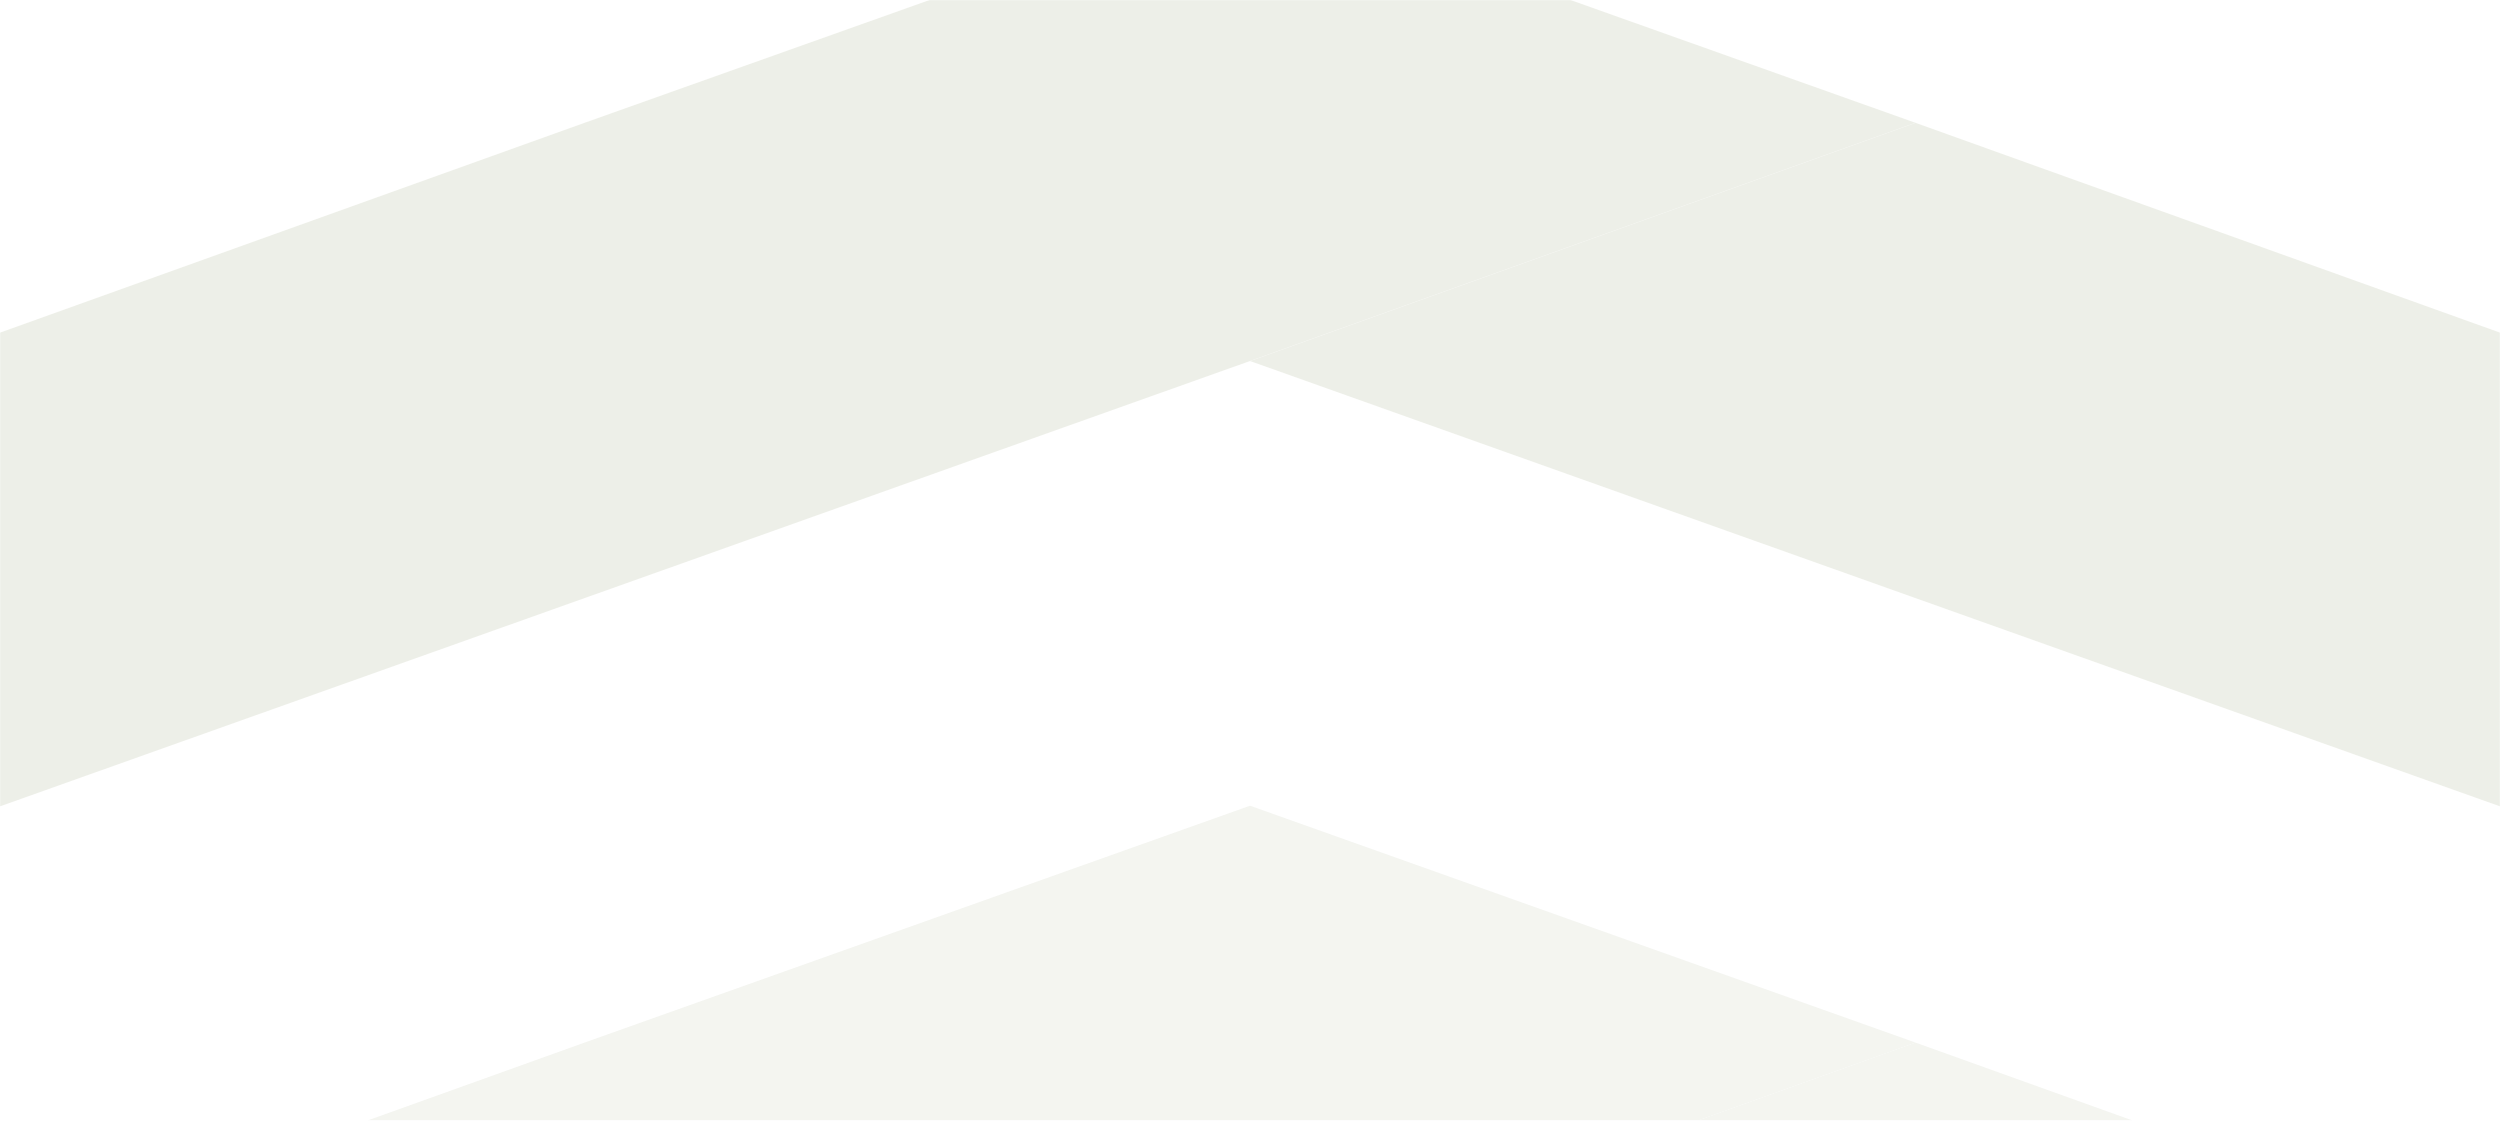
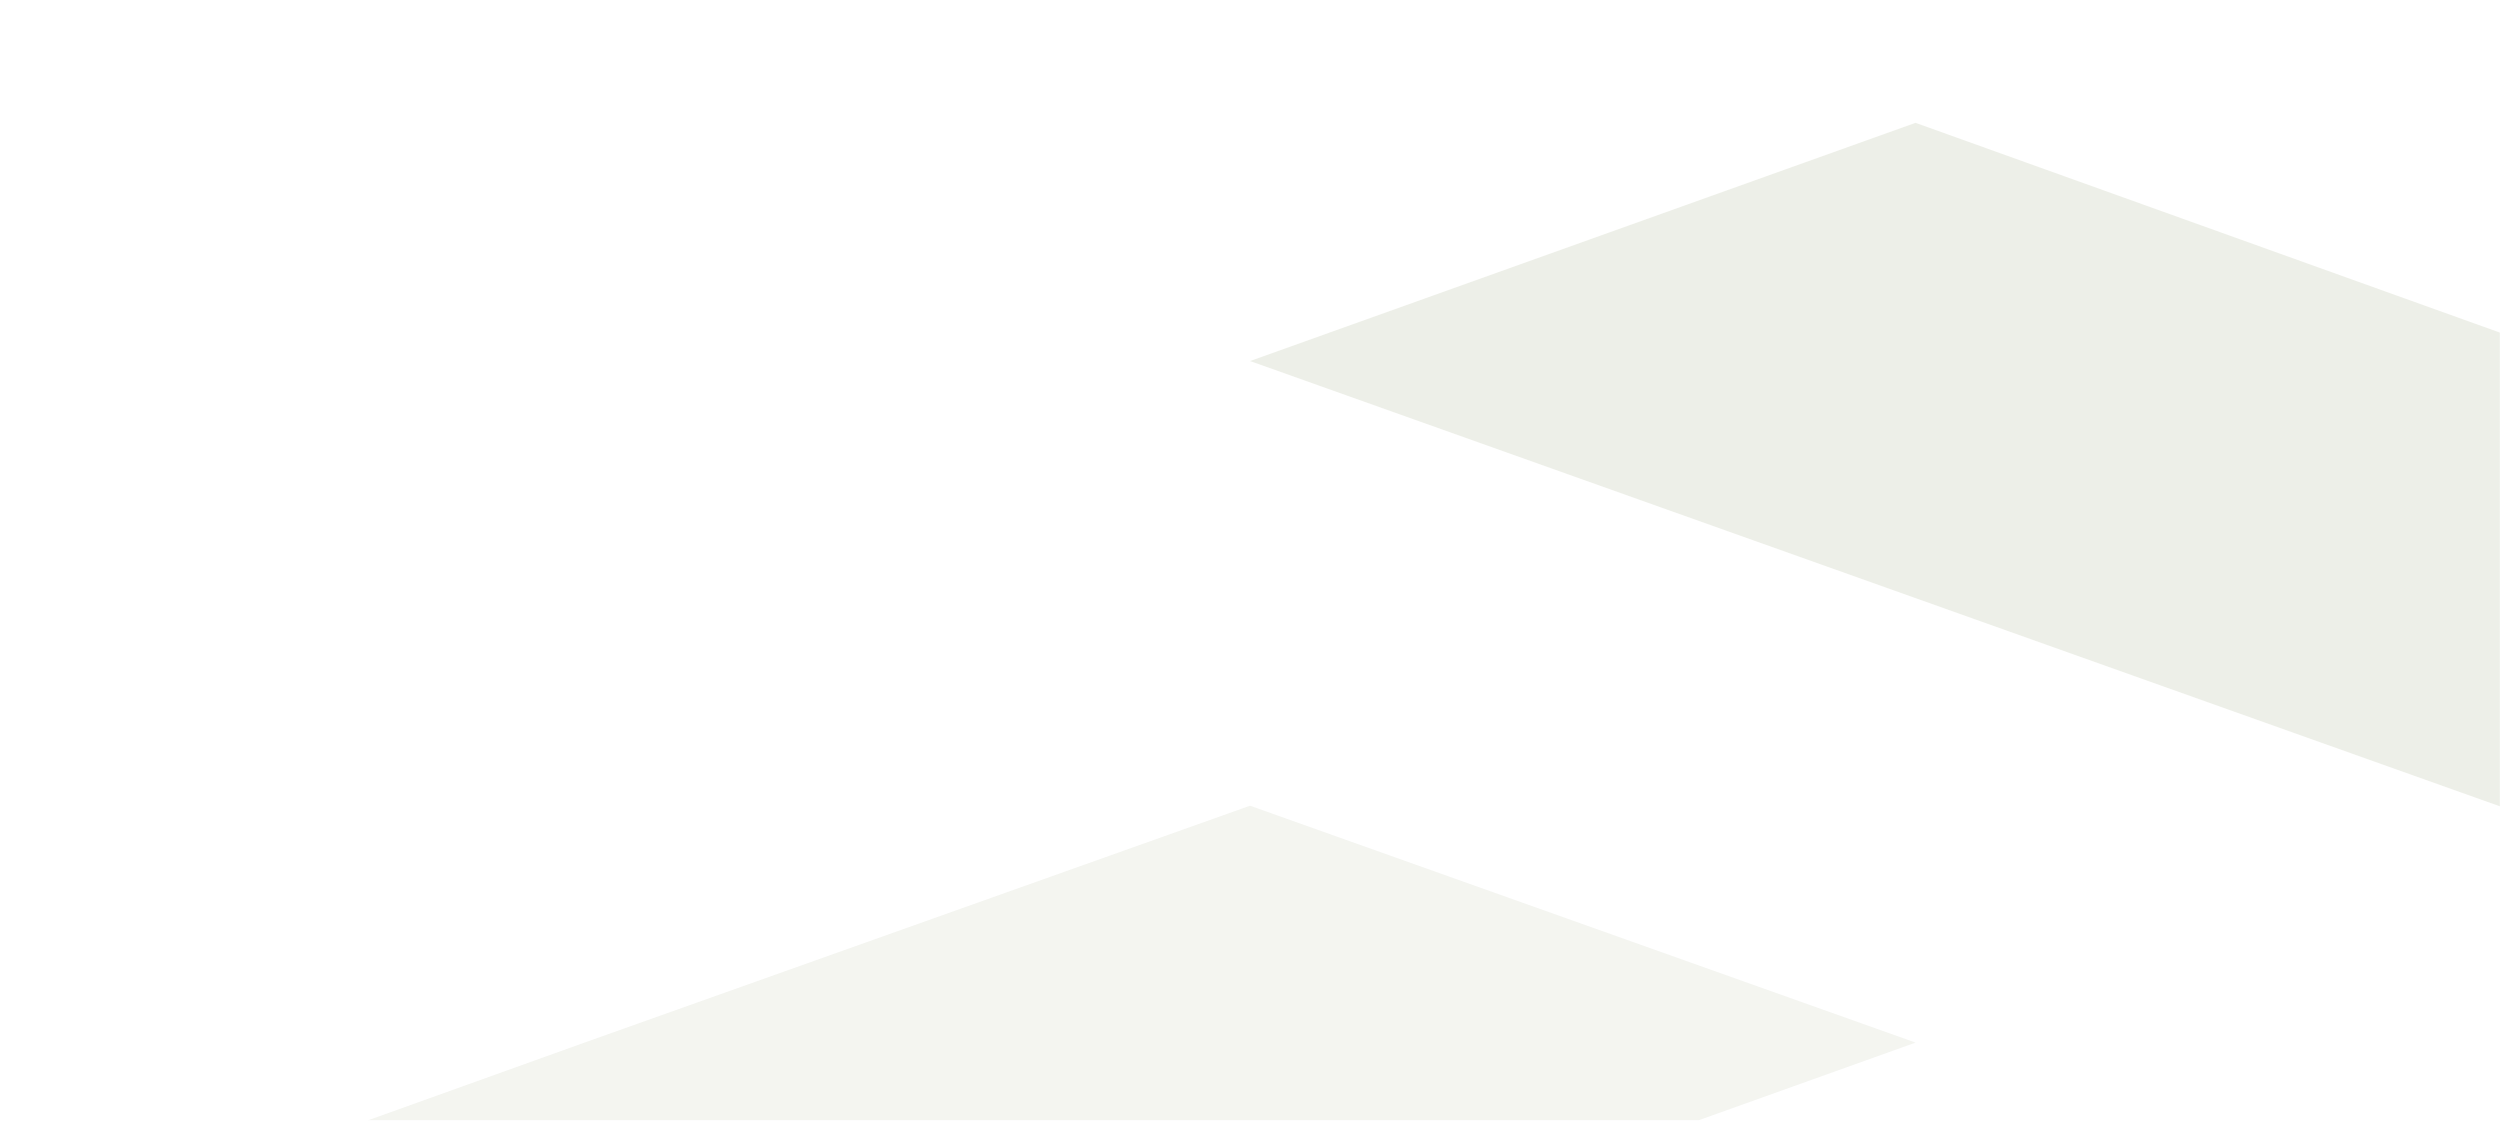
<svg xmlns="http://www.w3.org/2000/svg" width="1680" height="753" viewBox="0 0 1680 753" fill="none">
  <mask id="mask0" mask-type="alpha" maskUnits="userSpaceOnUse" x="0" y="0" width="1680" height="753">
    <path d="M0 0h1680v753H0z" fill="#232323" />
  </mask>
  <g mask="url(#mask0)">
    <g opacity=".2">
      <g opacity=".4">
-         <path d="M840 860.724 1680 1159.99V841.622l-392.78-140.99L840 860.724z" fill="#6e7d44" />
        <path d="M1287.22 700.63 840.003 541.448 392.787 700.63.0 841.62v318.36L840.003 860.722 1287.22 700.63z" fill="#6e7d44" />
      </g>
      <g opacity=".6">
        <path d="M840 242.62 1680 541.883V223.518L1287.22 82.528 840 242.62z" fill="#6e7d44" />
-         <path d="M1287.22 82.527 840.003-76.655 392.787 82.527.0 223.517V541.881L840.003 242.619 1287.22 82.527z" fill="#6e7d44" />
      </g>
    </g>
  </g>
</svg>